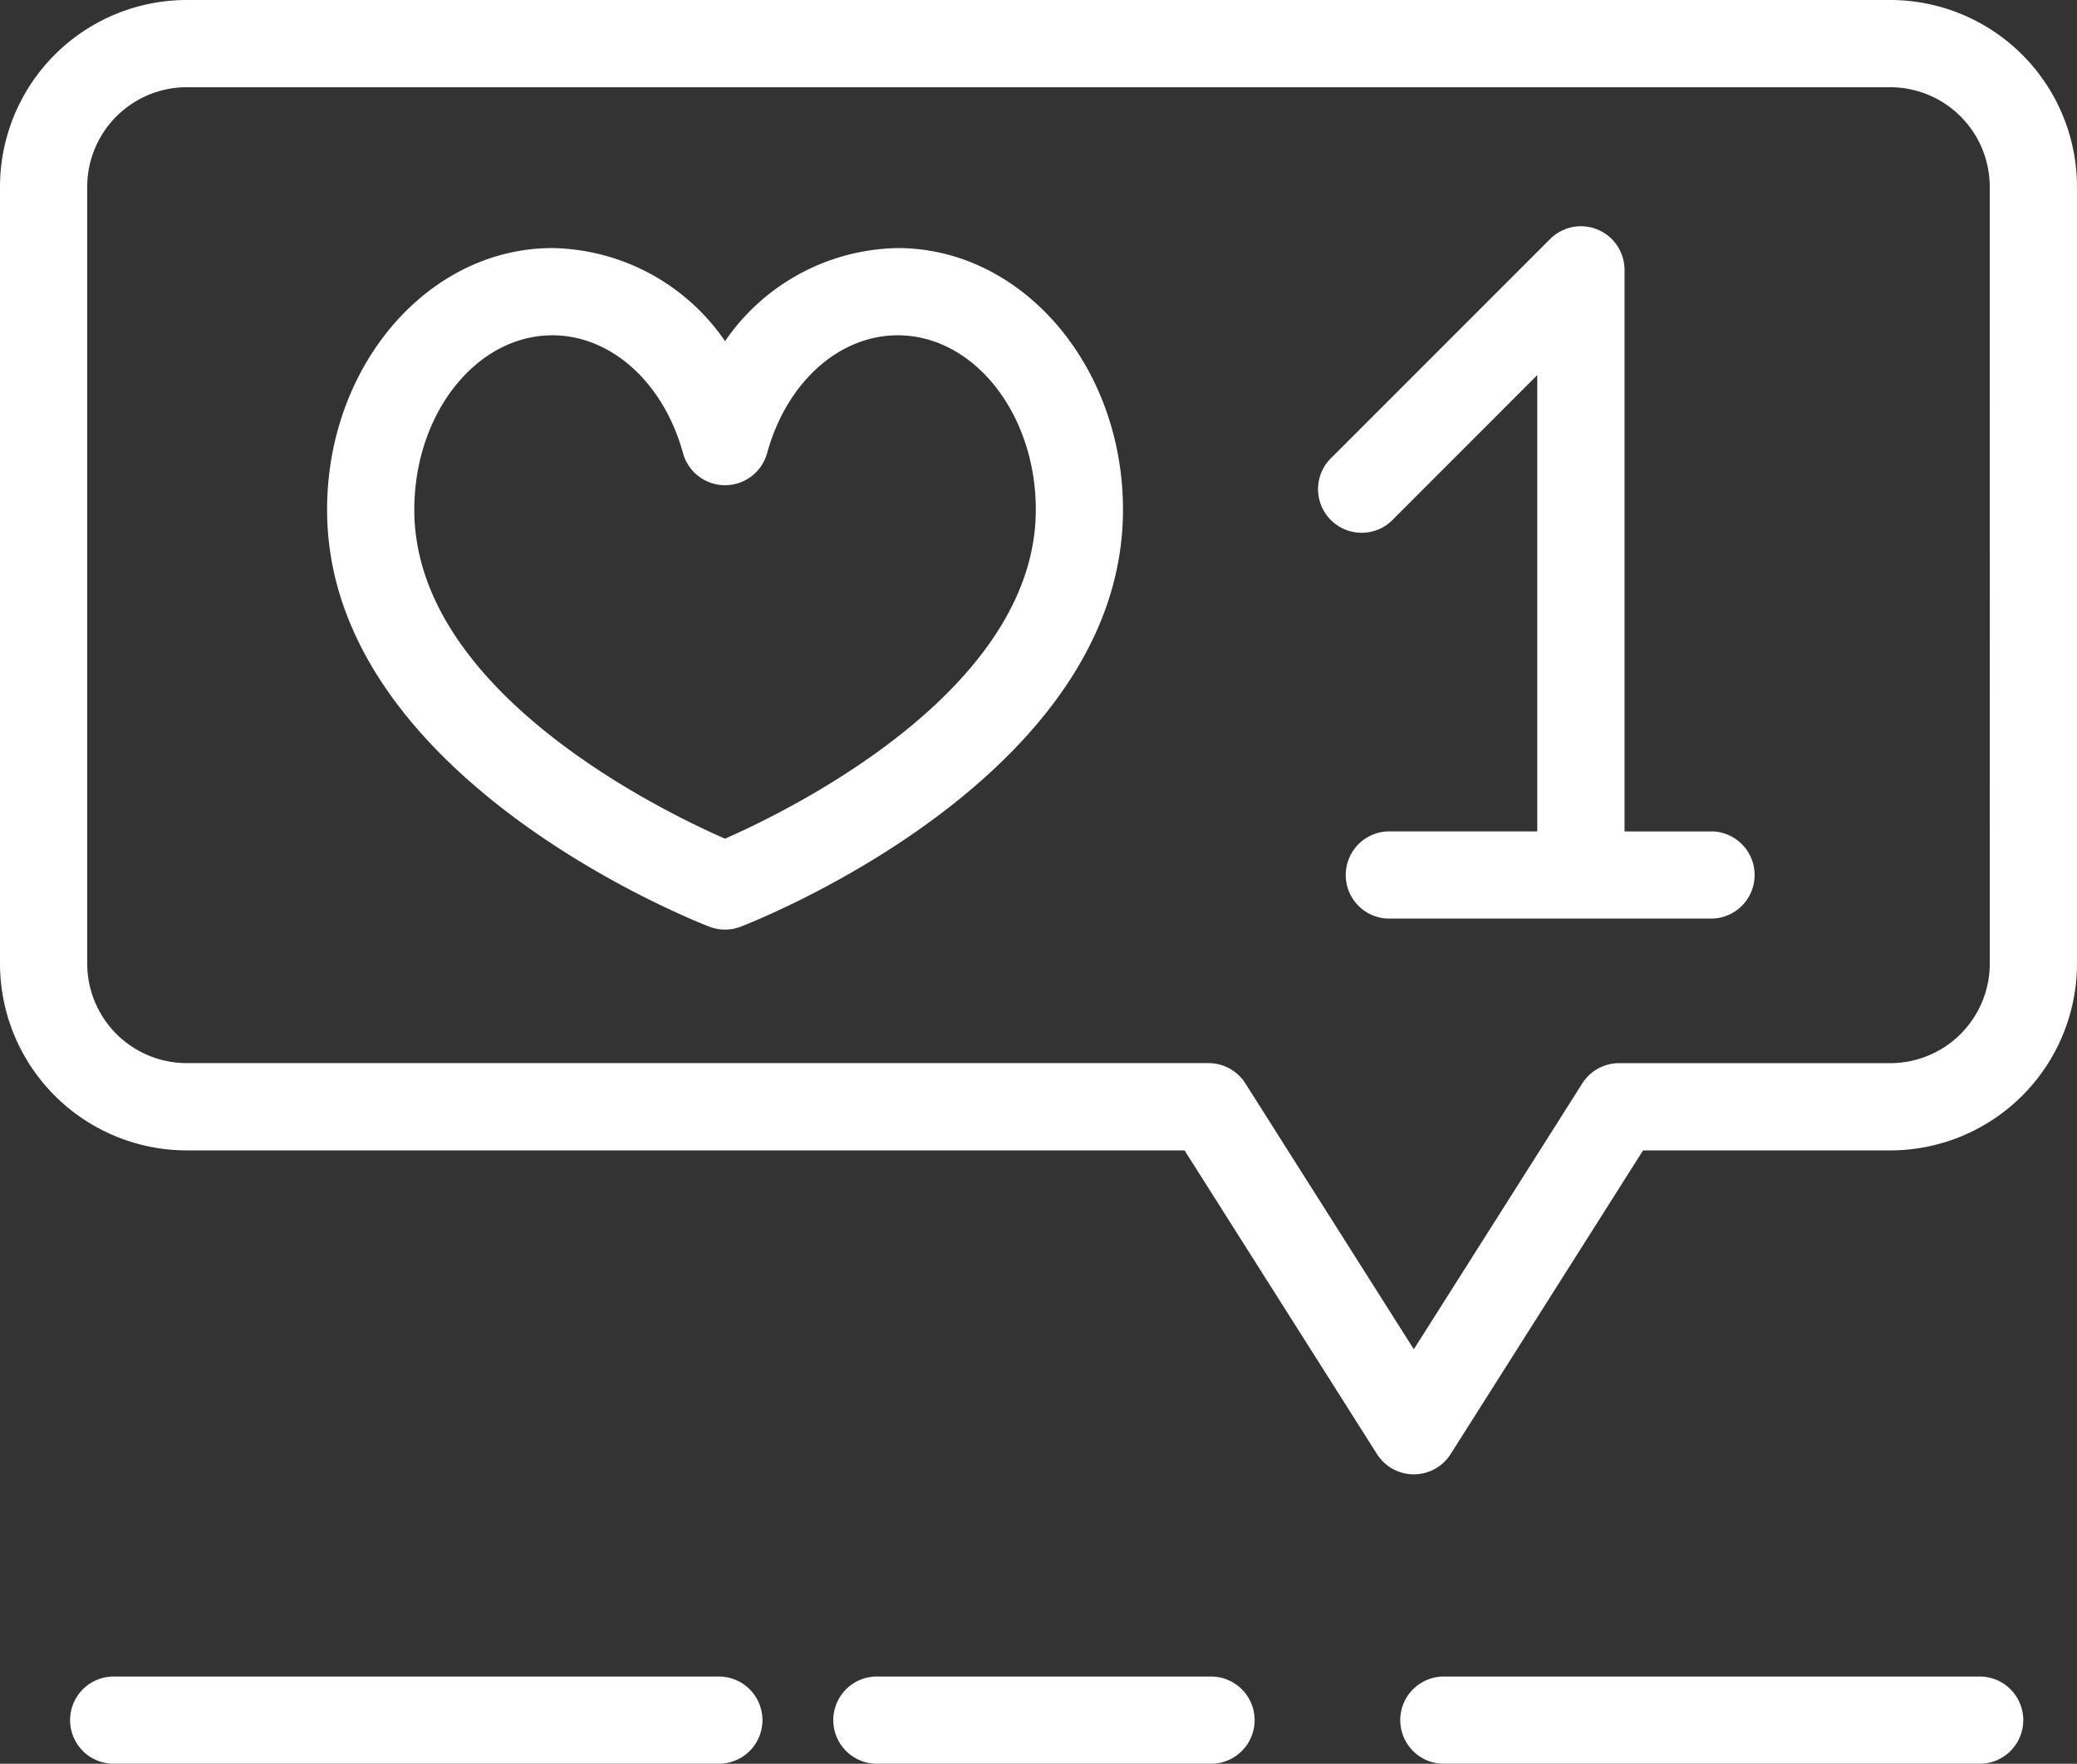
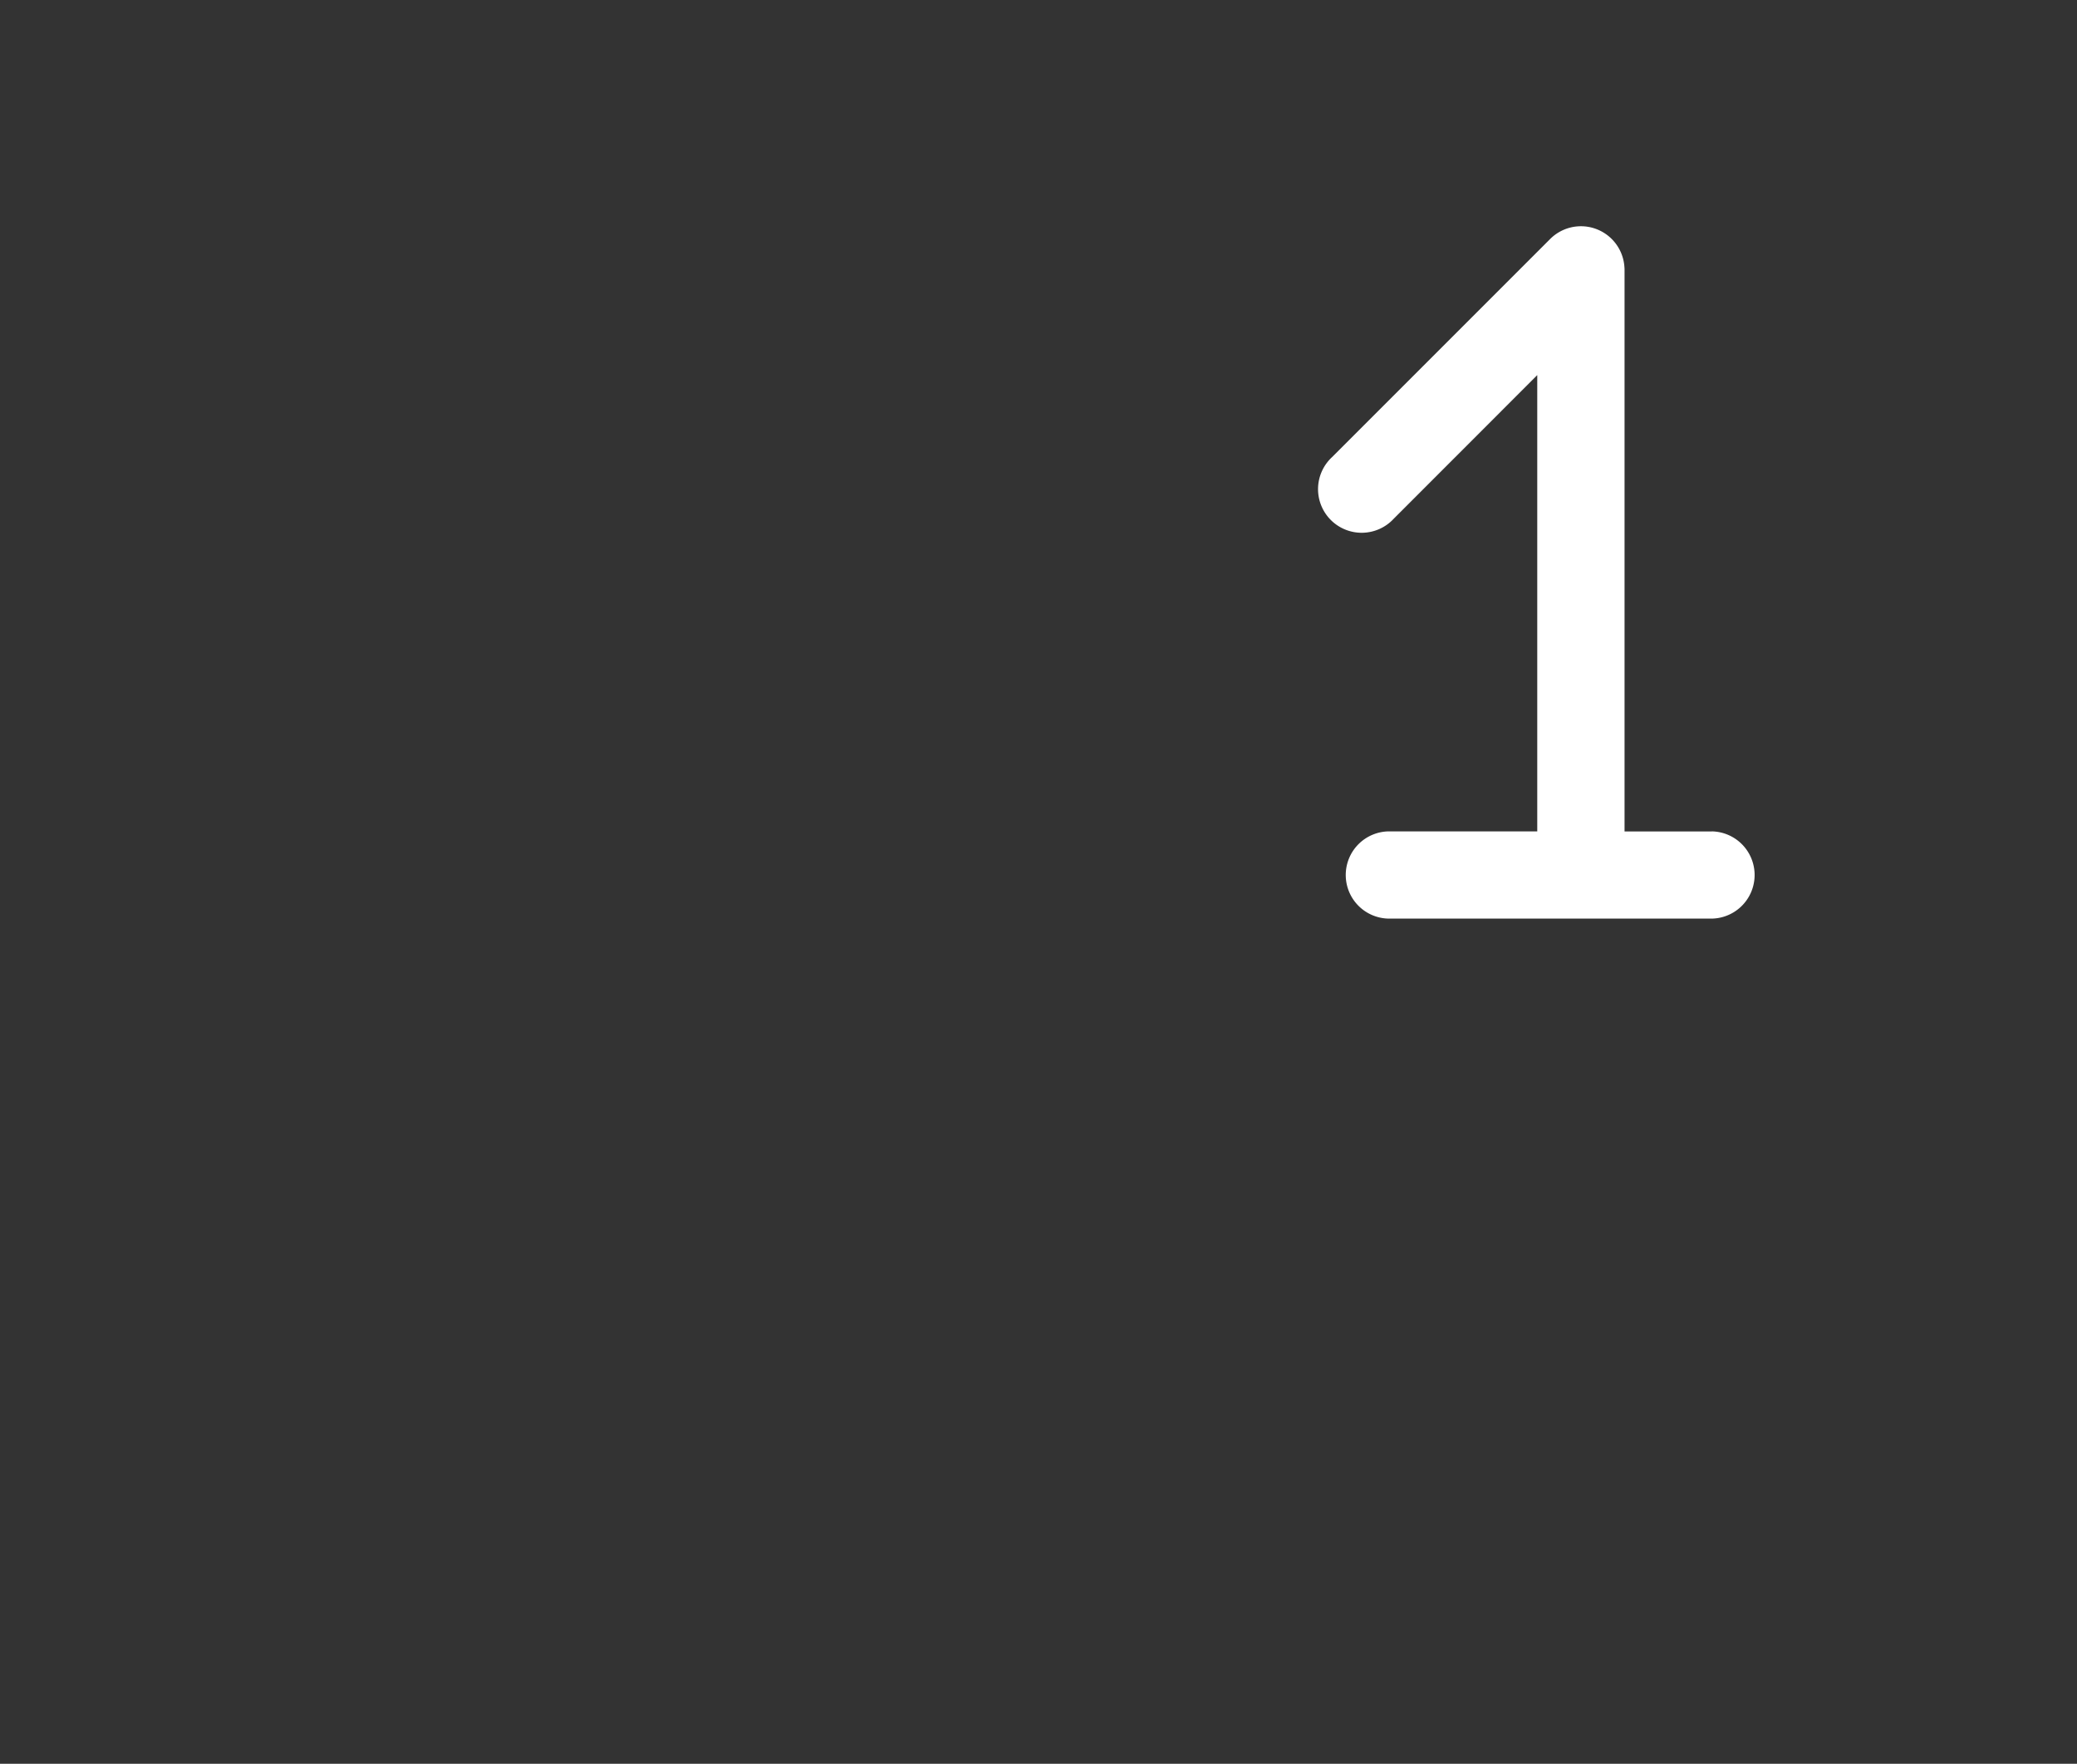
<svg xmlns="http://www.w3.org/2000/svg" width="153.379" height="130.232" viewBox="0 0 153.379 130.232">
  <rect x="0" y="0" width="153.379" height="130.232" fill="#333333" stroke="none" />
  <g id="like-svgrepo-com" transform="translate(0 -38.635)">
    <g id="Gruppe_3" data-name="Gruppe 3" transform="translate(0 38.635)">
      <g id="Gruppe_2" data-name="Gruppe 2">
-         <path id="Pfad_81" data-name="Pfad 81" d="M139.592,38.635H13.788A13.8,13.8,0,0,0,0,52.423v57.366a13.8,13.8,0,0,0,13.788,13.788H87.476L101.685,146a3.22,3.22,0,0,0,5.44,0l14.209-22.421h18.256a13.8,13.8,0,0,0,13.788-13.788V52.423A13.8,13.8,0,0,0,139.592,38.635Zm7.347,71.154a7.355,7.355,0,0,1-7.347,7.347H119.564a3.22,3.22,0,0,0-2.72,1.5l-12.438,19.625L91.968,118.633a3.22,3.22,0,0,0-2.72-1.5H13.788a7.355,7.355,0,0,1-7.347-7.347V52.423a7.355,7.355,0,0,1,7.347-7.347h125.8a7.355,7.355,0,0,1,7.347,7.347Z" transform="translate(0 -38.635)" fill="#fff" />
-         <path id="Pfad_82" data-name="Pfad 82" d="M122.766,99.78a15.773,15.773,0,0,0-12.748,6.873A15.771,15.771,0,0,0,97.27,99.78c-9.175,0-16.64,8.669-16.64,19.323,0,19.7,27.079,30.34,28.231,30.783a3.223,3.223,0,0,0,2.312,0c1.152-.444,28.231-11.085,28.231-30.783C139.405,108.448,131.941,99.78,122.766,99.78Zm-12.751,43.609c-4.812-2.105-22.944-10.927-22.944-24.286,0-7.1,4.575-12.882,10.2-12.882,4.342,0,8.217,3.5,9.642,8.7a3.221,3.221,0,0,0,6.212,0c1.425-5.207,5.3-8.7,9.642-8.7,5.624,0,10.2,5.779,10.2,12.882C132.964,132.424,114.82,141.278,110.015,143.389Z" transform="translate(-56.476 -81.463)" fill="#fff" />
        <path id="Pfad_83" data-name="Pfad 83" d="M354.193,139.09h-6.441V97.623a2.1,2.1,0,0,0-.01-.217,3.217,3.217,0,0,0-5.487-2.058l-16.1,16.1A3.221,3.221,0,1,0,330.706,116l10.6-10.605v33.69H330.441a3.221,3.221,0,1,0,0,6.441h23.752a3.221,3.221,0,0,0,0-6.441Z" transform="translate(-227.785 -77.698)" fill="#fff" />
-         <path id="Pfad_84" data-name="Pfad 84" d="M388.037,451.863H348.585a3.221,3.221,0,1,0,0,6.441h39.452a3.221,3.221,0,1,0,0-6.441Z" transform="translate(-241.903 -328.073)" fill="#fff" />
-         <path id="Pfad_85" data-name="Pfad 85" d="M233.384,451.863H208.827a3.221,3.221,0,1,0,0,6.441h24.557a3.221,3.221,0,1,0,0-6.441Z" transform="translate(-144.013 -328.073)" fill="#fff" />
-         <path id="Pfad_86" data-name="Pfad 86" d="M65.375,451.863H20.69a3.221,3.221,0,1,0,0,6.441H65.375a3.221,3.221,0,0,0,0-6.441Z" transform="translate(-12.236 -328.073)" fill="#fff" />
      </g>
    </g>
  </g>
</svg>